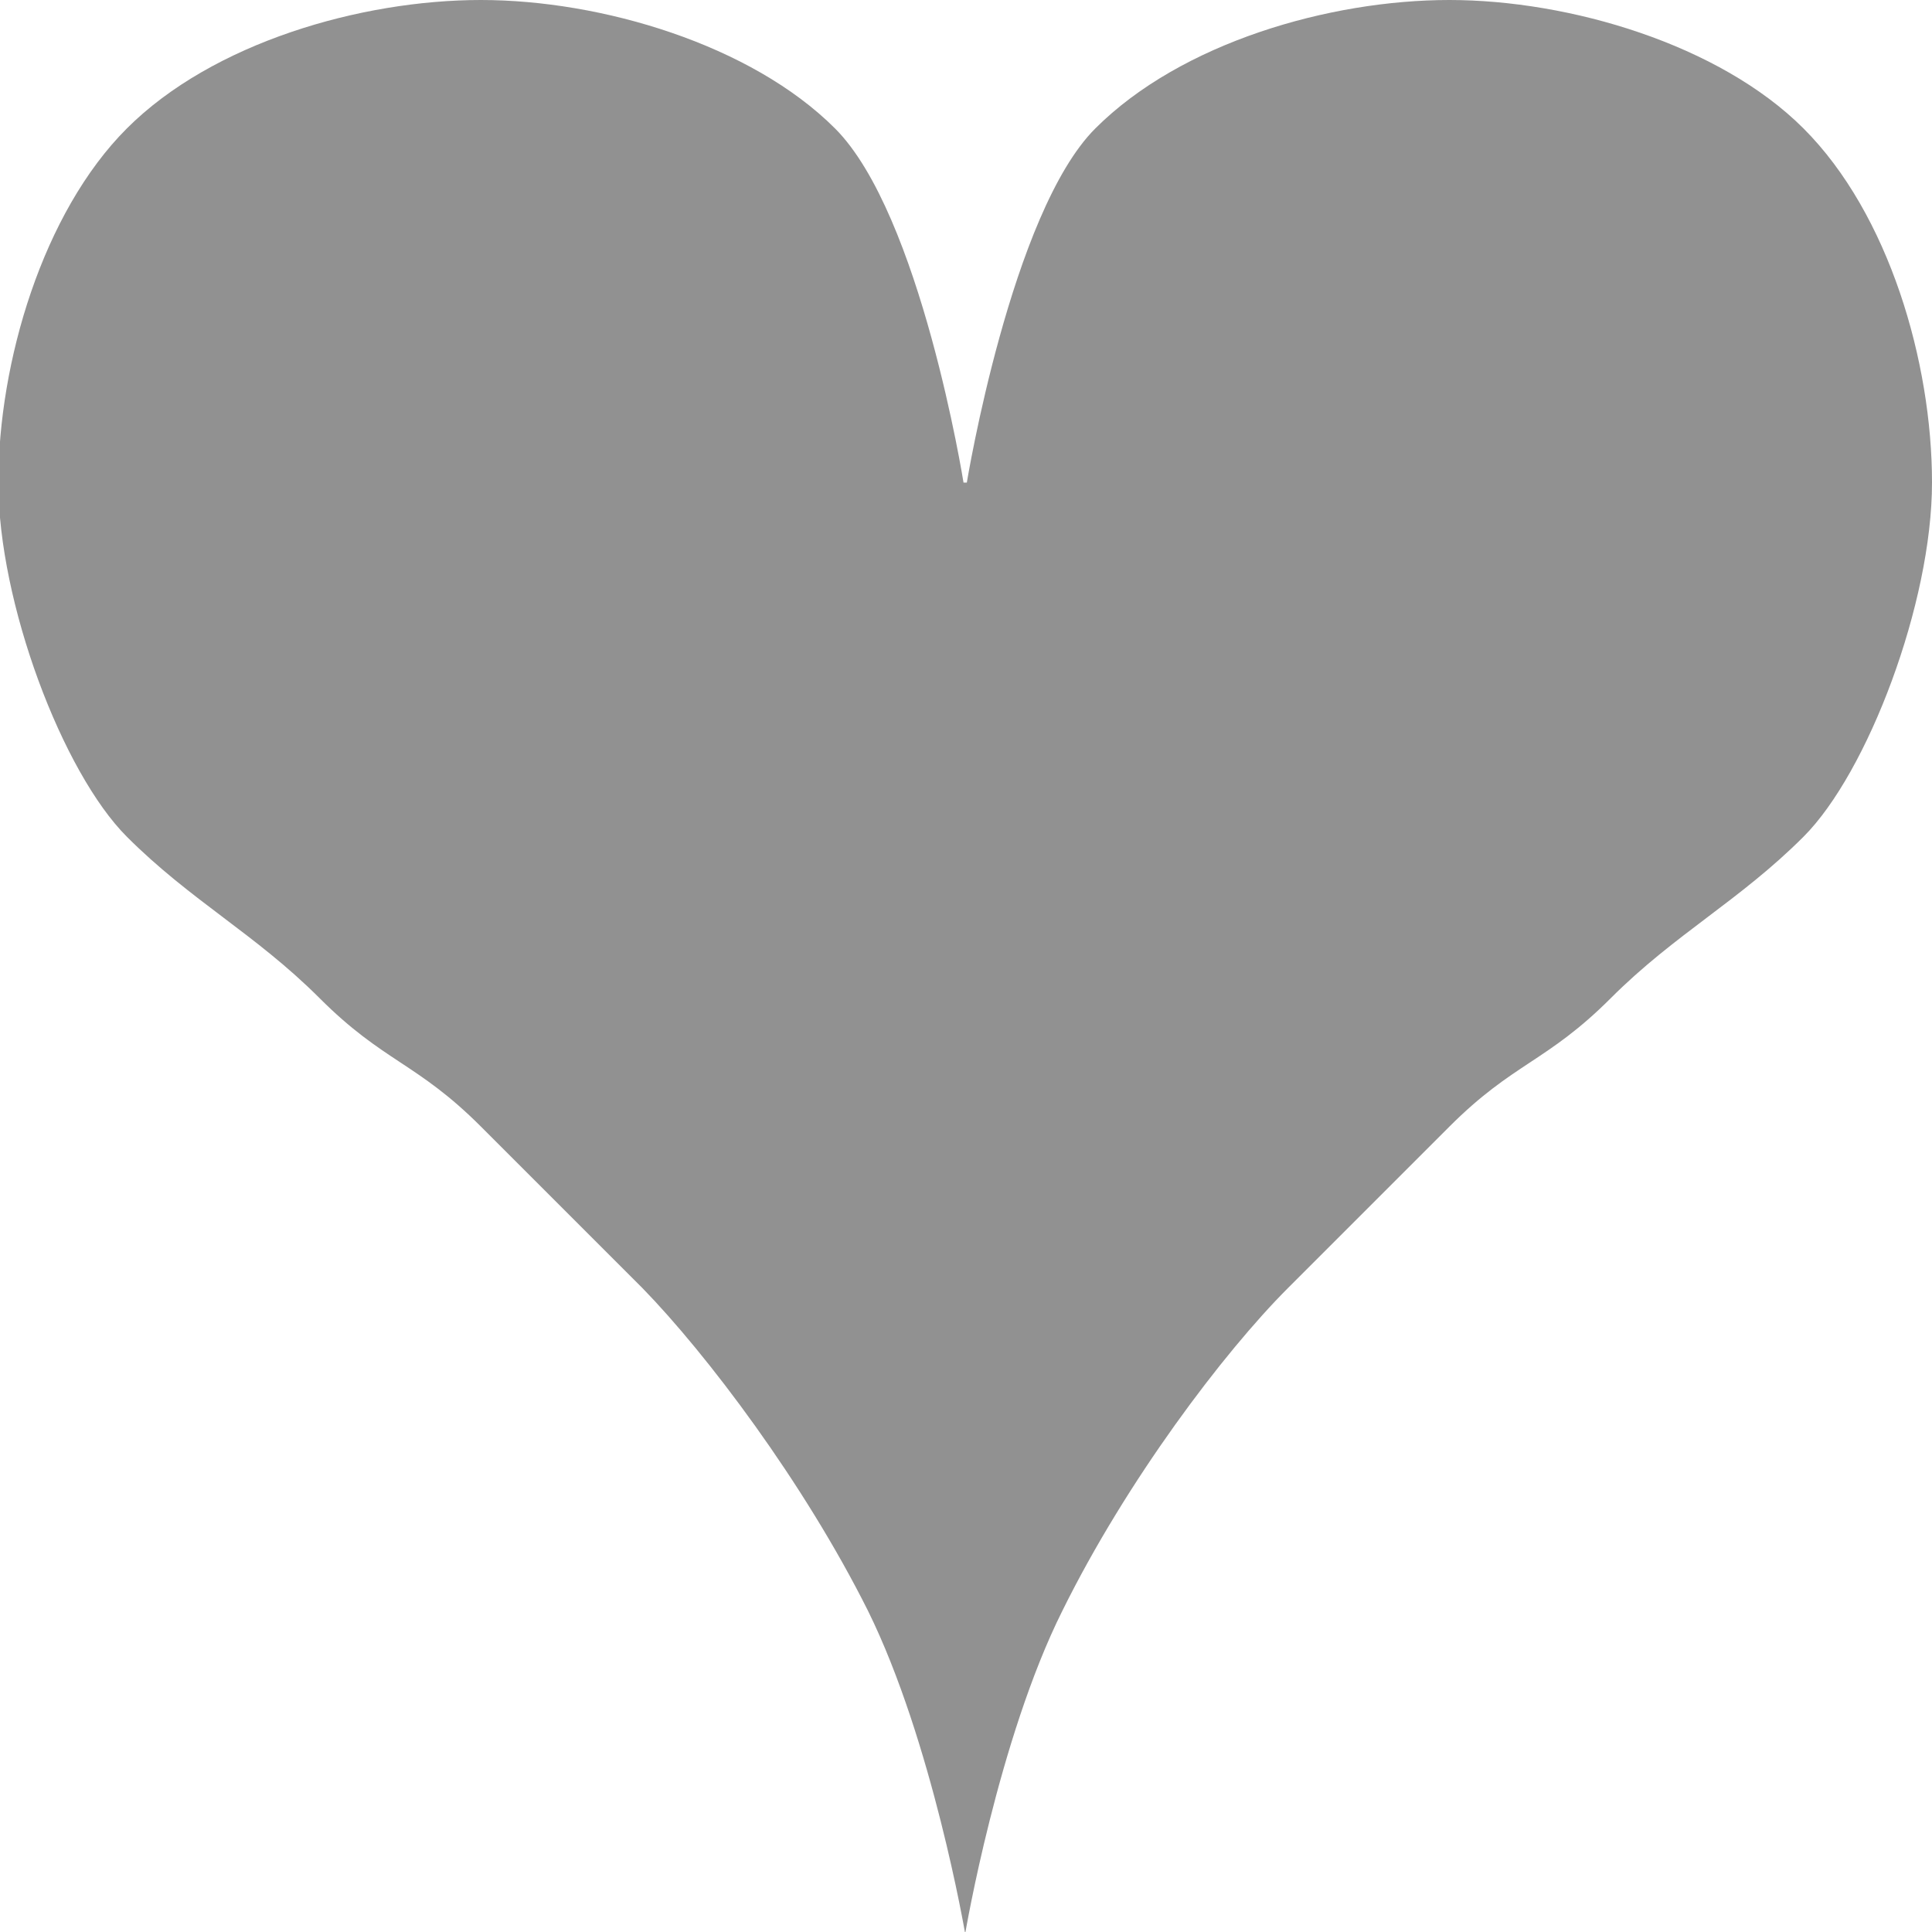
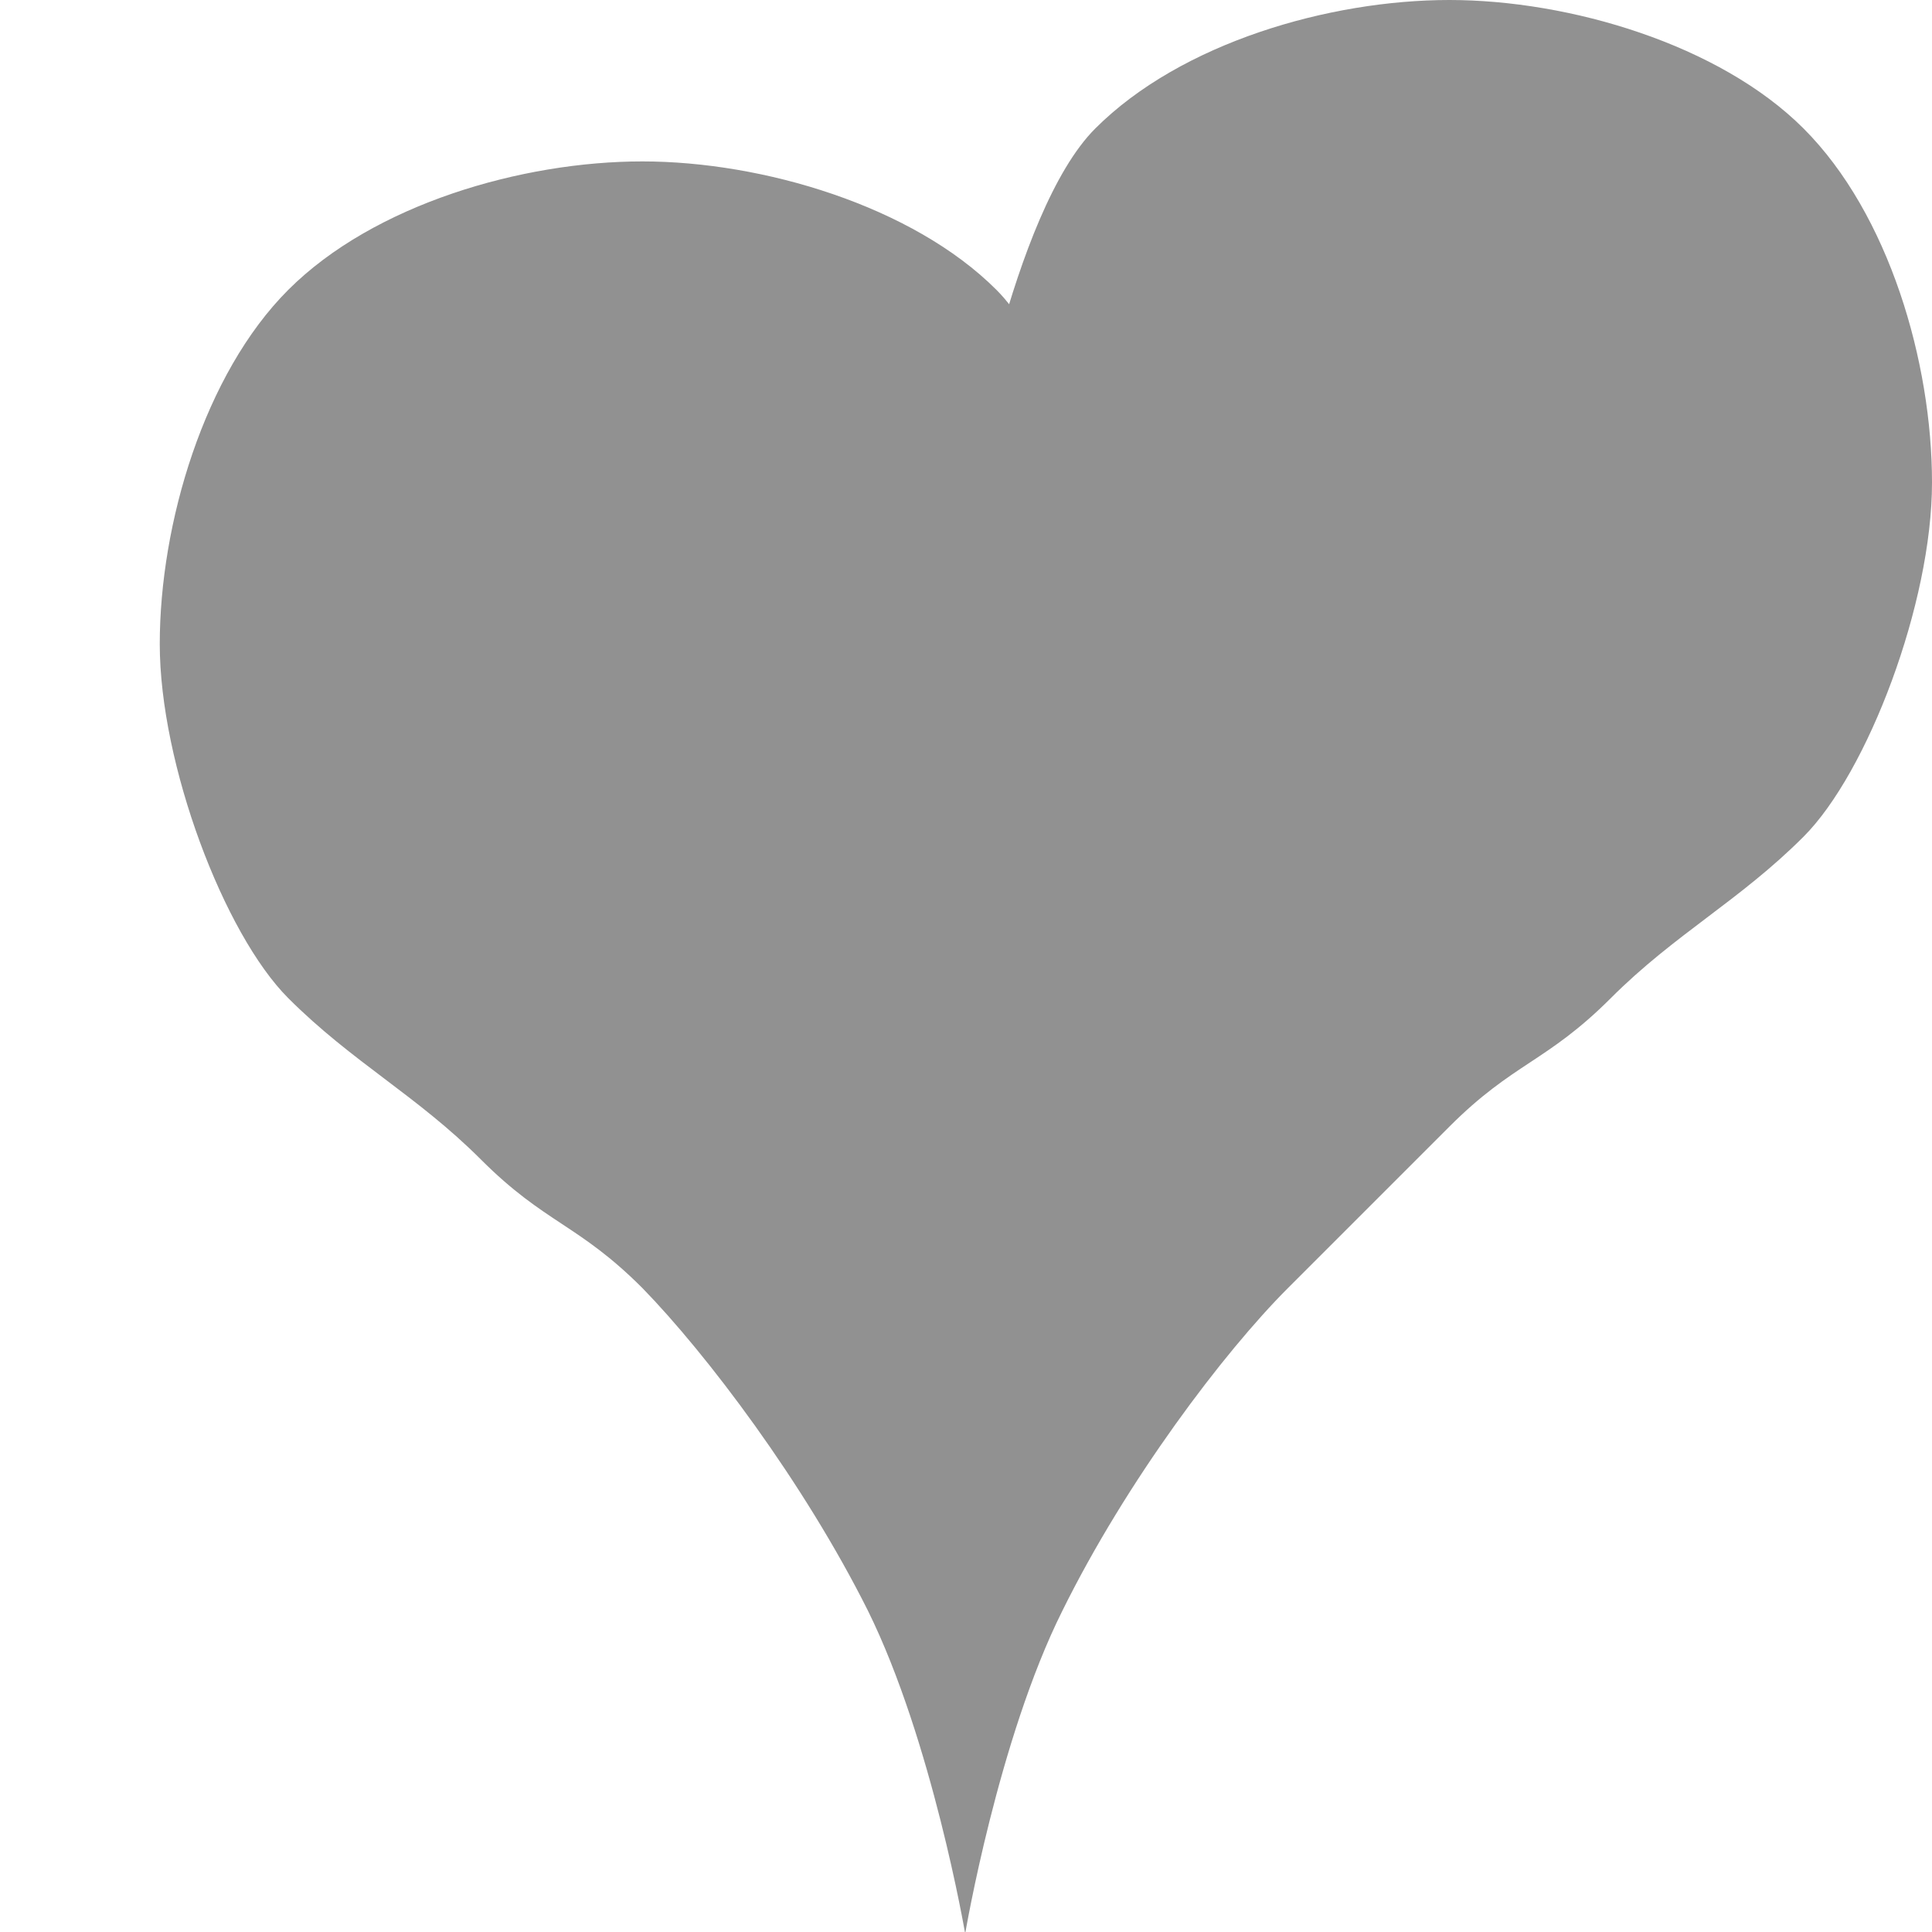
<svg xmlns="http://www.w3.org/2000/svg" xml:space="preserve" width="21.167mm" height="21.167mm" version="1.1" style="shape-rendering:geometricPrecision; text-rendering:geometricPrecision; image-rendering:optimizeQuality; fill-rule:evenodd; clip-rule:evenodd" viewBox="0 0 11.73 11.73">
  <defs>
    <style type="text/css">
   
    .fil0 {fill:#919191;fill-rule:nonzero}
   
  </style>
  </defs>
  <g id="Слой_x0020_1">
    <g>
-       <path class="fil0" d="M5.87 2.93c0,0 0.27,-1.64 0.78,-2.15 0.52,-0.52 1.42,-0.78 2.15,-0.78 0.73,0 1.64,0.27 2.15,0.78 0.52,0.52 0.78,1.42 0.78,2.15 0,0.73 -0.39,1.76 -0.78,2.15 -0.39,0.39 -0.78,0.59 -1.17,0.98 -0.39,0.39 -0.59,0.39 -0.98,0.78l-0.98 0.98c-0.39,0.39 -0.98,1.17 -1.37,1.96 -0.39,0.78 -0.59,1.96 -0.59,1.96 0,0 -0.2,-1.17 -0.59,-1.96 -0.39,-0.78 -0.98,-1.56 -1.37,-1.96l-0.98 -0.98c-0.39,-0.39 -0.59,-0.39 -0.98,-0.78 -0.39,-0.39 -0.78,-0.59 -1.17,-0.98 -0.39,-0.39 -0.78,-1.42 -0.78,-2.15 0,-0.73 0.27,-1.64 0.78,-2.15 0.52,-0.52 1.42,-0.78 2.15,-0.78 0.73,0 1.64,0.27 2.15,0.78 0.52,0.52 0.78,2.15 0.78,2.15l0 0zm0 0l0 0 0 0z" />
+       <path class="fil0" d="M5.87 2.93c0,0 0.27,-1.64 0.78,-2.15 0.52,-0.52 1.42,-0.78 2.15,-0.78 0.73,0 1.64,0.27 2.15,0.78 0.52,0.52 0.78,1.42 0.78,2.15 0,0.73 -0.39,1.76 -0.78,2.15 -0.39,0.39 -0.78,0.59 -1.17,0.98 -0.39,0.39 -0.59,0.39 -0.98,0.78l-0.98 0.98c-0.39,0.39 -0.98,1.17 -1.37,1.96 -0.39,0.78 -0.59,1.96 -0.59,1.96 0,0 -0.2,-1.17 -0.59,-1.96 -0.39,-0.78 -0.98,-1.56 -1.37,-1.96c-0.39,-0.39 -0.59,-0.39 -0.98,-0.78 -0.39,-0.39 -0.78,-0.59 -1.17,-0.98 -0.39,-0.39 -0.78,-1.42 -0.78,-2.15 0,-0.73 0.27,-1.64 0.78,-2.15 0.52,-0.52 1.42,-0.78 2.15,-0.78 0.73,0 1.64,0.27 2.15,0.78 0.52,0.52 0.78,2.15 0.78,2.15l0 0zm0 0l0 0 0 0z" />
    </g>
  </g>
</svg>